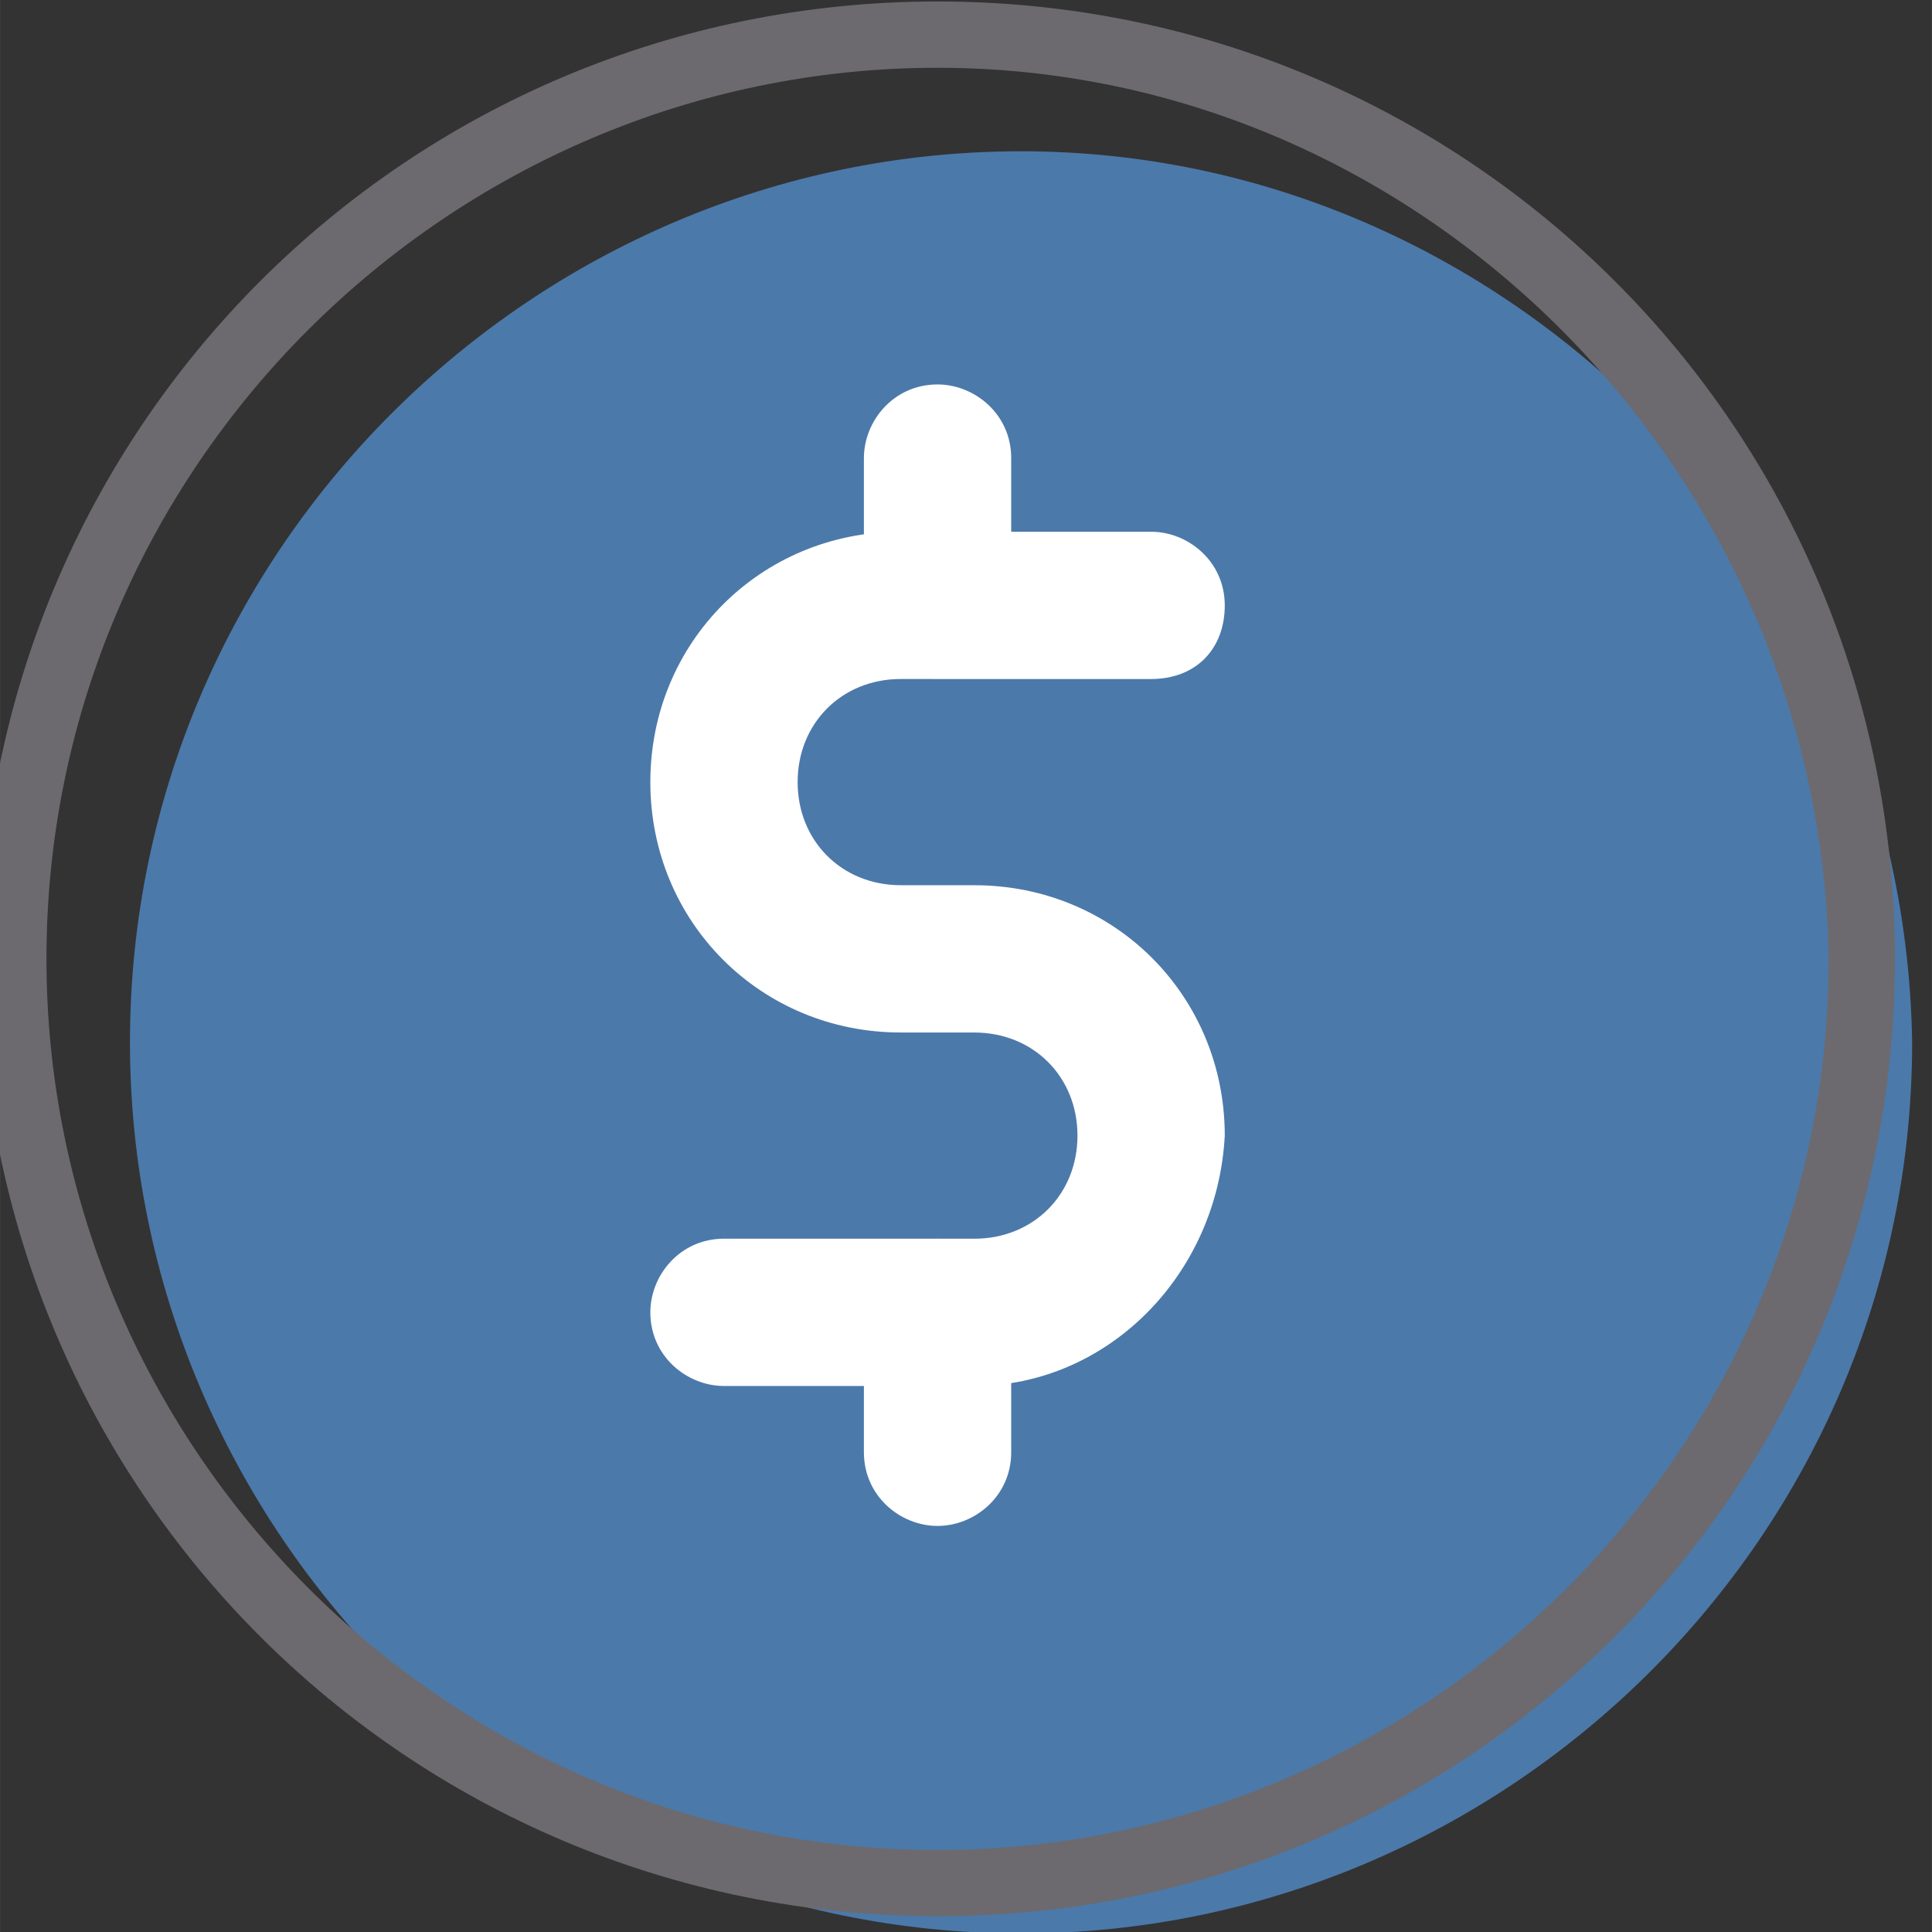
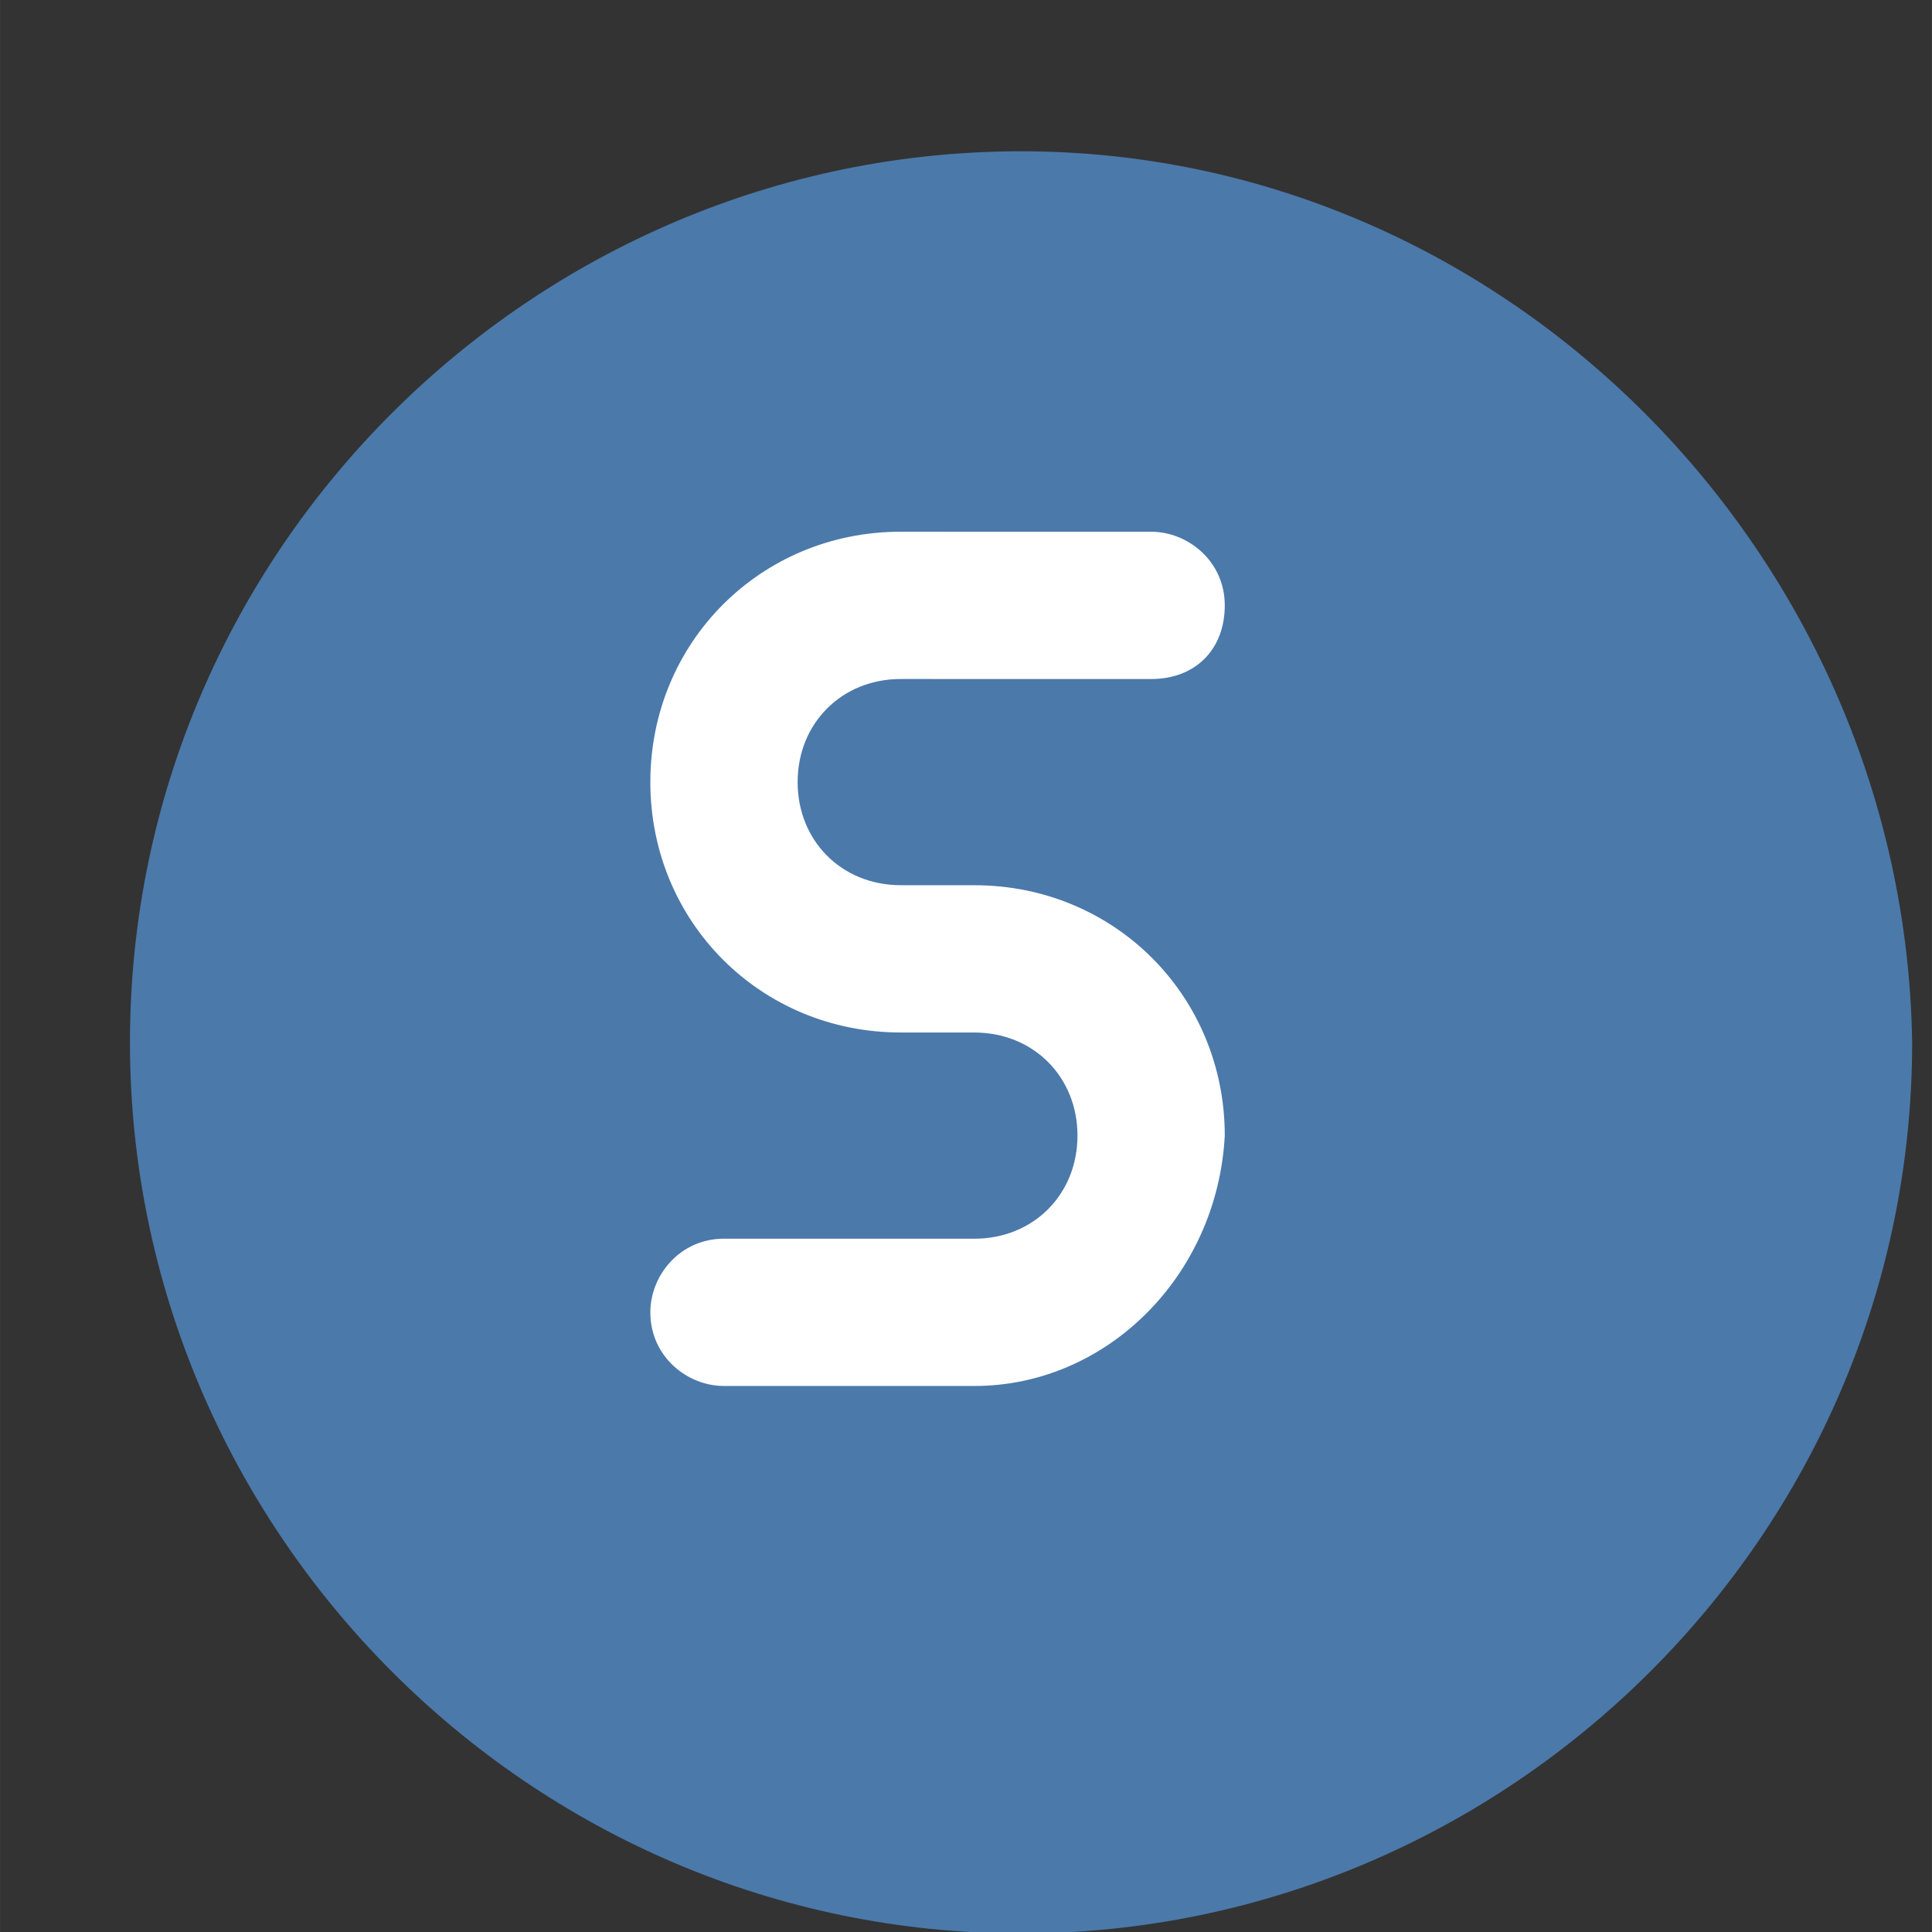
<svg xmlns="http://www.w3.org/2000/svg" xml:space="preserve" width="6.941mm" height="6.941mm" version="1.1" style="shape-rendering:geometricPrecision; text-rendering:geometricPrecision; image-rendering:optimizeQuality; fill-rule:evenodd; clip-rule:evenodd" viewBox="0 0 694.1 694.12">
  <rect x="0" y="0" width="694.1" height="694.12" fill="#333333" stroke="none" />
  <defs>
    <style type="text/css">
   
    .fil1 {fill:#6C6A6E;fill-rule:nonzero}
    .fil0 {fill:#4b79aa;fill-rule:nonzero}
    .fil2 {fill:white;fill-rule:nonzero}
   
  </style>
  </defs>
  <g>
    <path class="fil0" d="M366.83 54.35c-174.63,0 -320.15,142.88 -320.15,320.15 0,174.63 142.88,320.15 320.15,320.15 174.63,0 320.15,-142.88 320.15,-320.15 -2.65,-174.63 -145.53,-320.15 -320.15,-320.15z" />
-     <path class="fil1" d="M336.83 688.45c-190.5,0 -343.96,-153.46 -343.96,-343.96 0,-190.5 153.46,-343.96 343.96,-343.96 190.5,0 343.96,153.46 343.96,343.96 0,190.5 -153.46,343.96 -343.96,343.96zm0 -664.1c-174.63,0 -320.15,142.88 -320.15,320.15 0,174.63 142.88,320.15 320.15,320.15 174.63,0 320.15,-142.88 320.15,-320.15 -2.65,-174.63 -145.53,-320.15 -320.15,-320.15z" />
    <path class="fil2" d="M350.06 497.95l-89.96 0c-13.23,0 -26.46,-10.58 -26.46,-26.46 0,-13.23 10.58,-26.46 26.46,-26.46l89.96 0.01c21.17,0 37.04,-15.88 37.04,-37.04 0,-21.17 -15.88,-37.04 -37.04,-37.04l-26.46 -0.01c-50.27,0 -89.96,-39.69 -89.96,-89.96 0,-50.27 39.69,-89.96 89.96,-89.96l89.96 0.01c13.23,0 26.46,10.58 26.46,26.46 0,15.88 -10.58,26.46 -26.46,26.46l-89.96 -0.01c-21.17,0 -37.04,15.88 -37.04,37.04 0,21.17 15.88,37.04 37.04,37.04l26.46 0.01c50.27,0 89.96,39.69 89.96,89.96 -2.65,50.27 -42.34,89.95 -89.96,89.95z" />
-     <path class="fil2" d="M336.83 548.23c-13.23,0 -26.46,-10.58 -26.46,-26.46l0 -50.27c0,-13.23 10.58,-26.46 26.46,-26.46 13.23,0 26.46,10.58 26.46,26.46l0 50.27c0,15.87 -13.23,26.46 -26.46,26.46z" />
-     <path class="fil2" d="M336.83 241.31c-13.23,0 -26.46,-10.58 -26.46,-26.46l0 -50.27c0,-13.23 10.58,-26.46 26.46,-26.46 13.23,0 26.46,10.58 26.46,26.46l0 50.27c0,15.88 -13.23,26.46 -26.46,26.46z" />
  </g>
</svg>